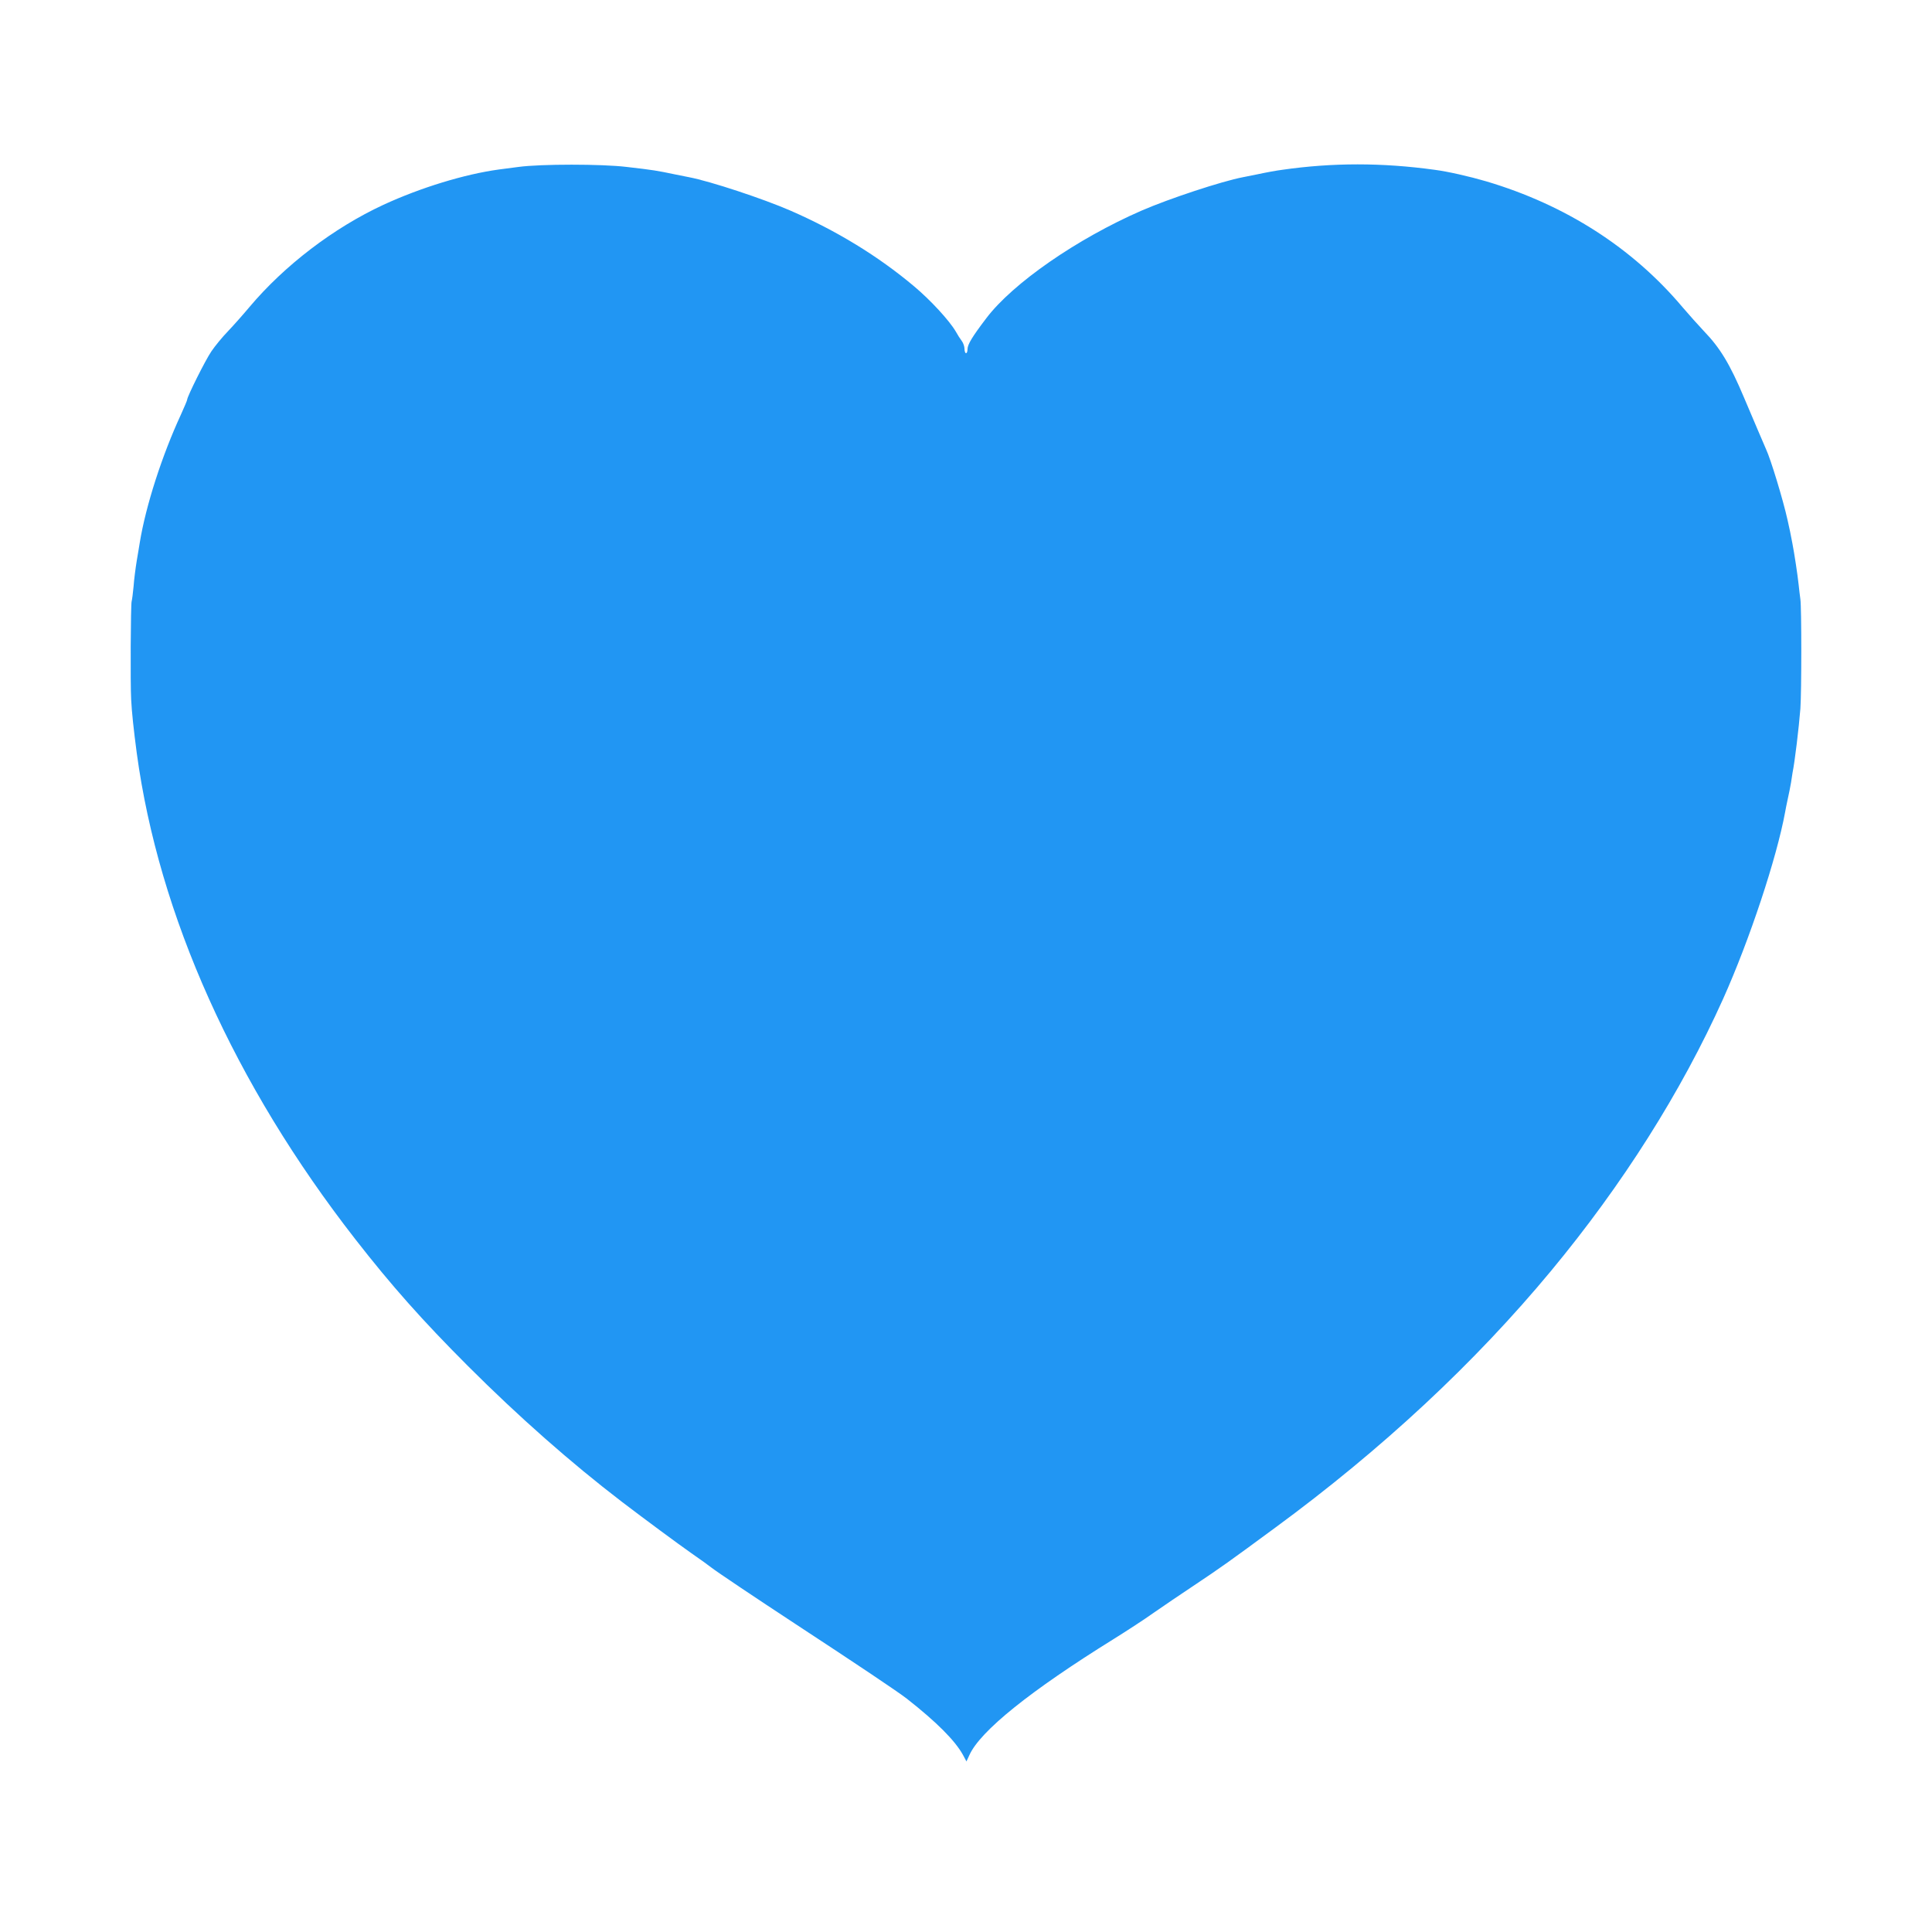
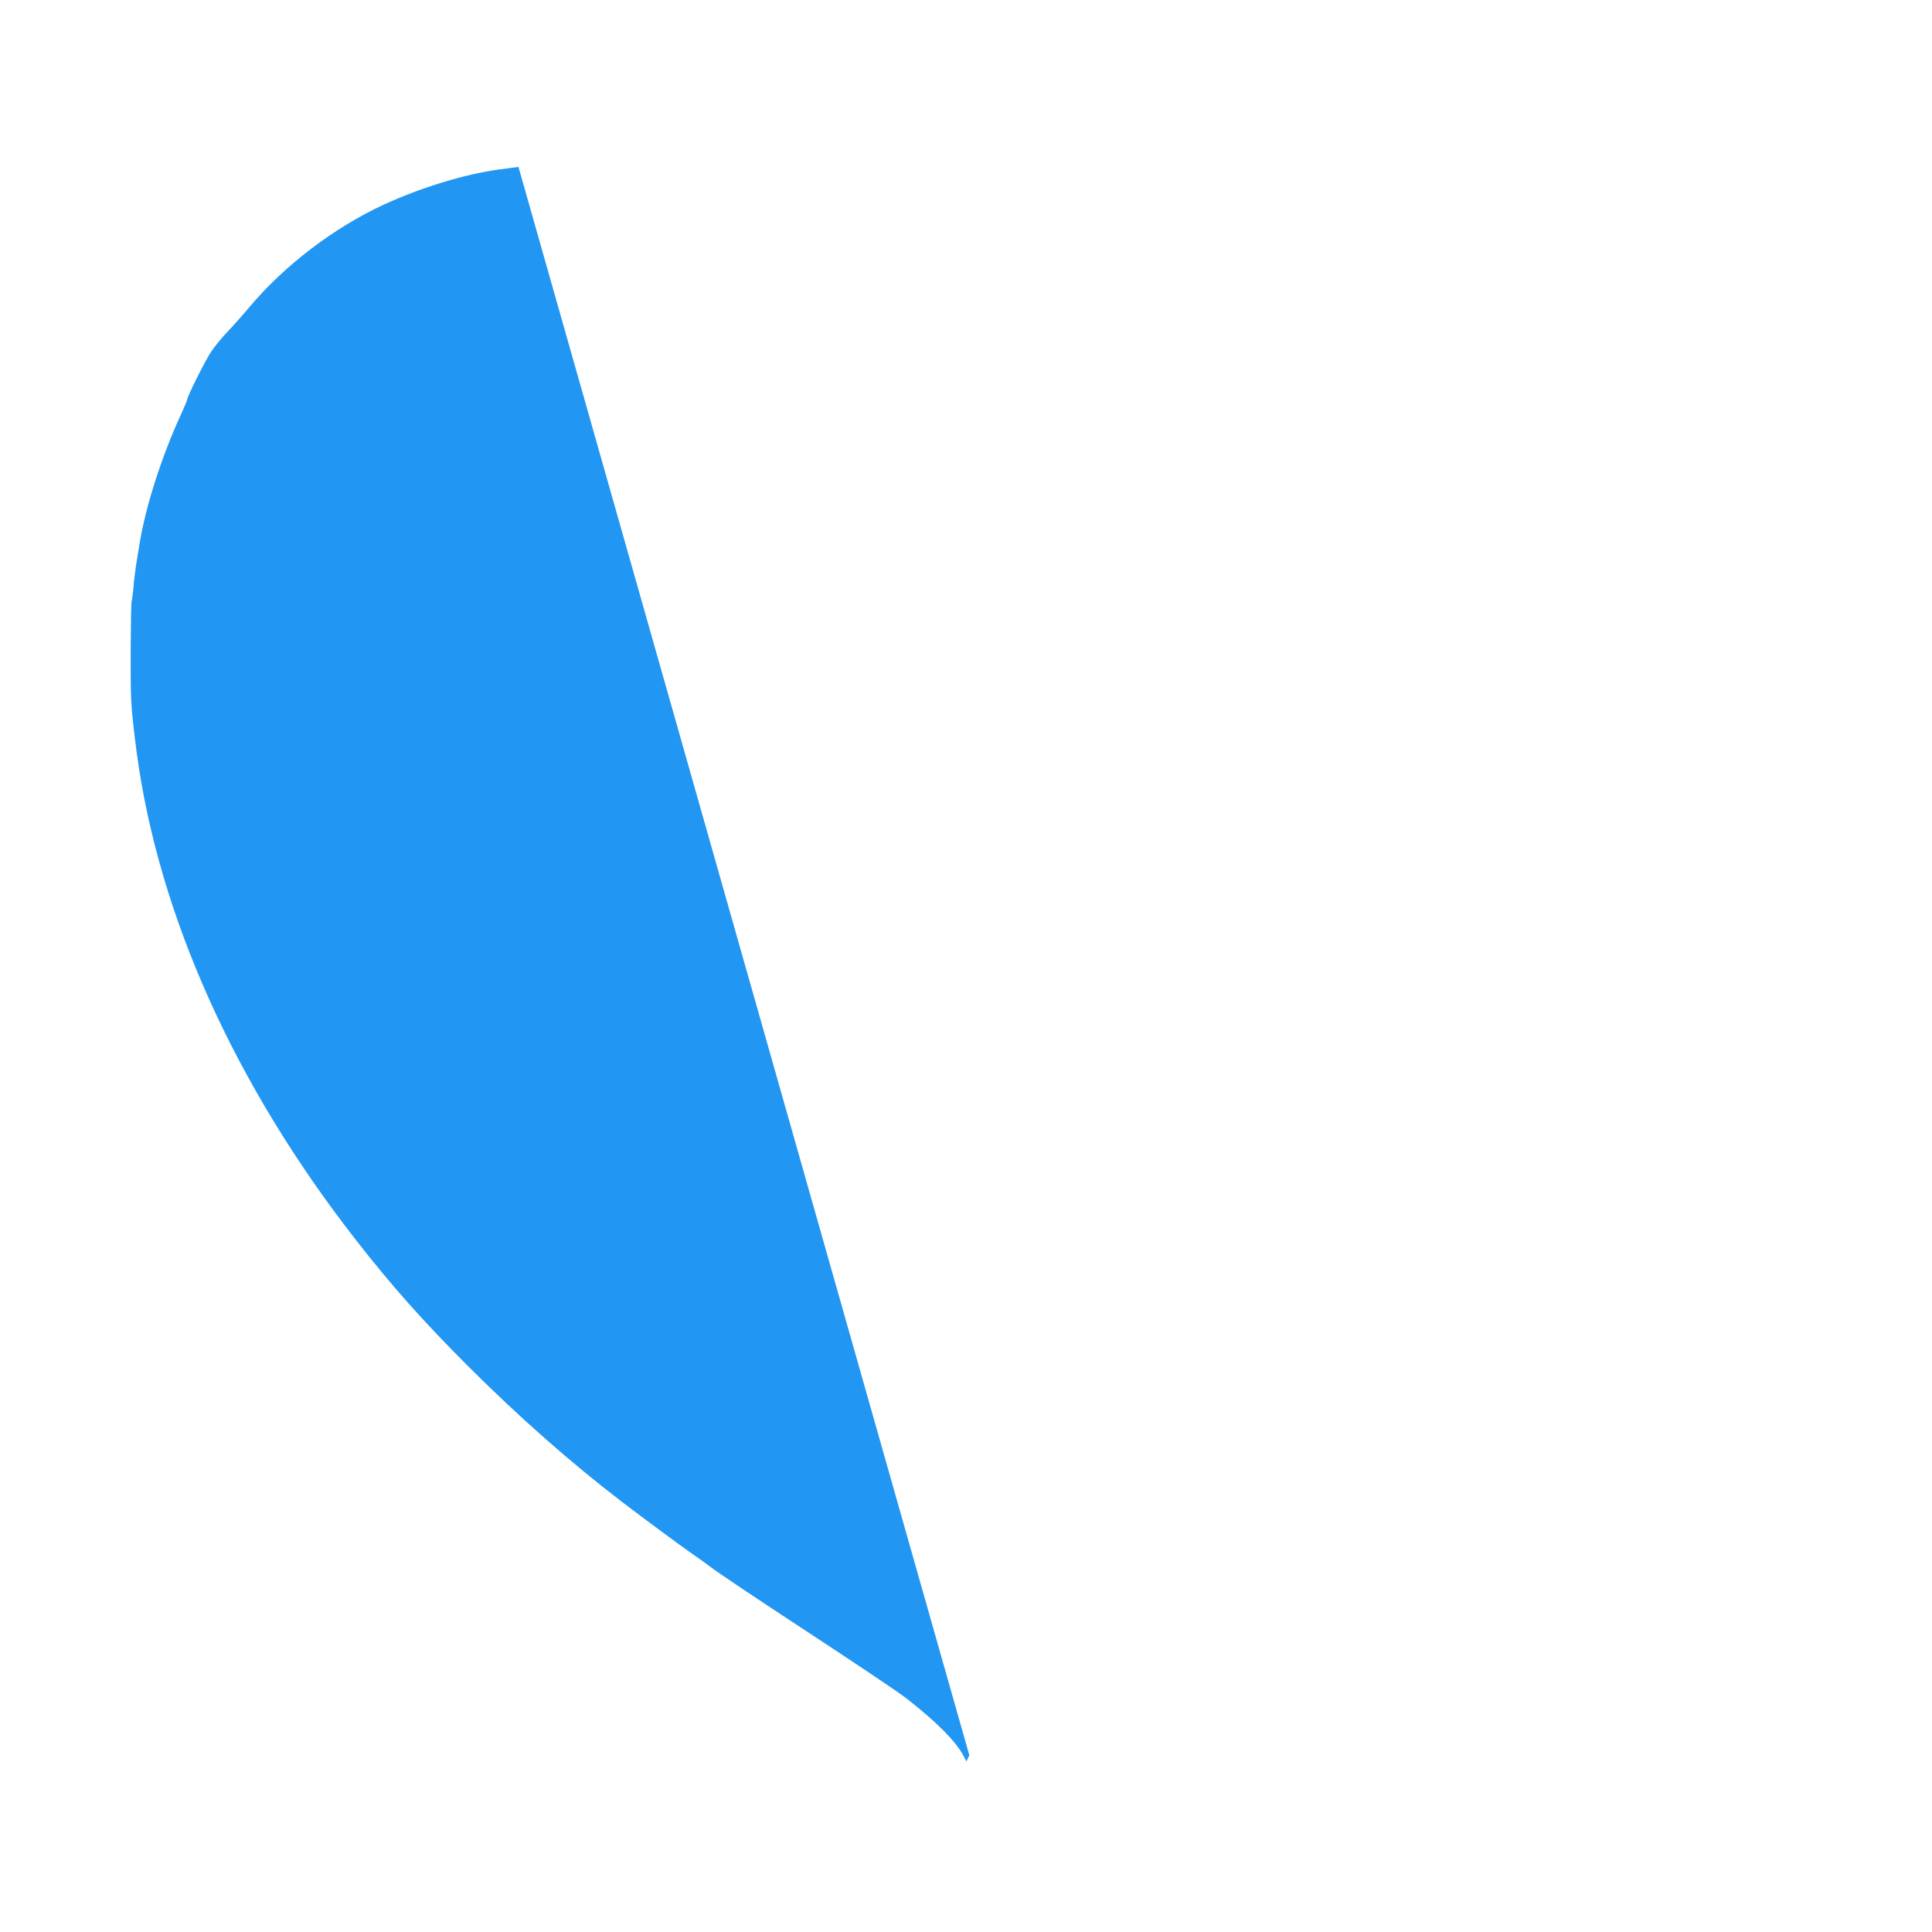
<svg xmlns="http://www.w3.org/2000/svg" version="1.0" width="1280pt" height="1280pt" viewBox="0 0 1280 1280" preserveAspectRatio="xMidYMid meet">
  <g transform="translate(0,1280) scale(0.1,-0.1)" fill="#2196f3" stroke="none">
-     <path d="M3435 11694 c-55 -7 -113 -15 -130 -17 -227 -31 -518 -120 -765 -234 -330 -153 -656 -402 -888 -678 -41 -49 -105 -121 -142 -160 -37 -38 -86 -98 -109 -132 -40 -58 -161 -301 -161 -321 0 -5 -19 -49 -41 -98 -125 -270 -233 -604 -273 -849 -3 -16 -11 -70 -20 -120 -8 -49 -18 -126 -21 -170 -4 -44 -10 -89 -13 -100 -6 -23 -9 -544 -3 -650 4 -82 16 -195 37 -354 146 -1076 647 -2193 1448 -3221 239 -307 446 -540 746 -840 336 -336 681 -640 1019 -899 148 -113 370 -277 461 -341 58 -40 119 -84 135 -97 33 -26 297 -203 553 -371 421 -276 682 -451 741 -497 195 -153 319 -277 371 -372 l23 -43 19 41 c71 160 404 427 958 771 85 53 205 131 265 174 61 42 182 125 270 183 171 114 230 156 534 380 708 520 1321 1091 1827 1701 475 573 862 1185 1140 1802 175 390 355 933 411 1238 2 14 10 52 17 85 8 33 17 83 22 110 4 28 9 57 10 65 15 73 42 298 52 425 8 110 8 669 0 725 -3 19 -8 64 -12 100 -6 58 -28 204 -41 270 -13 67 -17 90 -32 155 -29 131 -111 402 -143 470 -10 22 -80 187 -145 340 -93 221 -158 329 -265 440 -37 39 -101 111 -143 160 -331 393 -775 678 -1302 834 -109 32 -254 65 -340 76 -348 48 -676 48 -1010 0 -38 -5 -100 -16 -170 -31 -38 -8 -79 -16 -90 -18 -141 -27 -489 -142 -671 -221 -427 -186 -854 -481 -1030 -714 -92 -121 -124 -173 -124 -205 0 -14 -4 -26 -10 -26 -5 0 -10 13 -10 29 0 15 -8 39 -18 52 -10 13 -28 41 -40 63 -42 72 -167 208 -277 300 -238 200 -512 367 -819 501 -182 79 -530 194 -671 221 -11 2 -51 10 -90 18 -125 26 -141 29 -323 50 -164 20 -570 20 -717 0z" />
+     <path d="M3435 11694 c-55 -7 -113 -15 -130 -17 -227 -31 -518 -120 -765 -234 -330 -153 -656 -402 -888 -678 -41 -49 -105 -121 -142 -160 -37 -38 -86 -98 -109 -132 -40 -58 -161 -301 -161 -321 0 -5 -19 -49 -41 -98 -125 -270 -233 -604 -273 -849 -3 -16 -11 -70 -20 -120 -8 -49 -18 -126 -21 -170 -4 -44 -10 -89 -13 -100 -6 -23 -9 -544 -3 -650 4 -82 16 -195 37 -354 146 -1076 647 -2193 1448 -3221 239 -307 446 -540 746 -840 336 -336 681 -640 1019 -899 148 -113 370 -277 461 -341 58 -40 119 -84 135 -97 33 -26 297 -203 553 -371 421 -276 682 -451 741 -497 195 -153 319 -277 371 -372 l23 -43 19 41 z" />
  </g>
</svg>